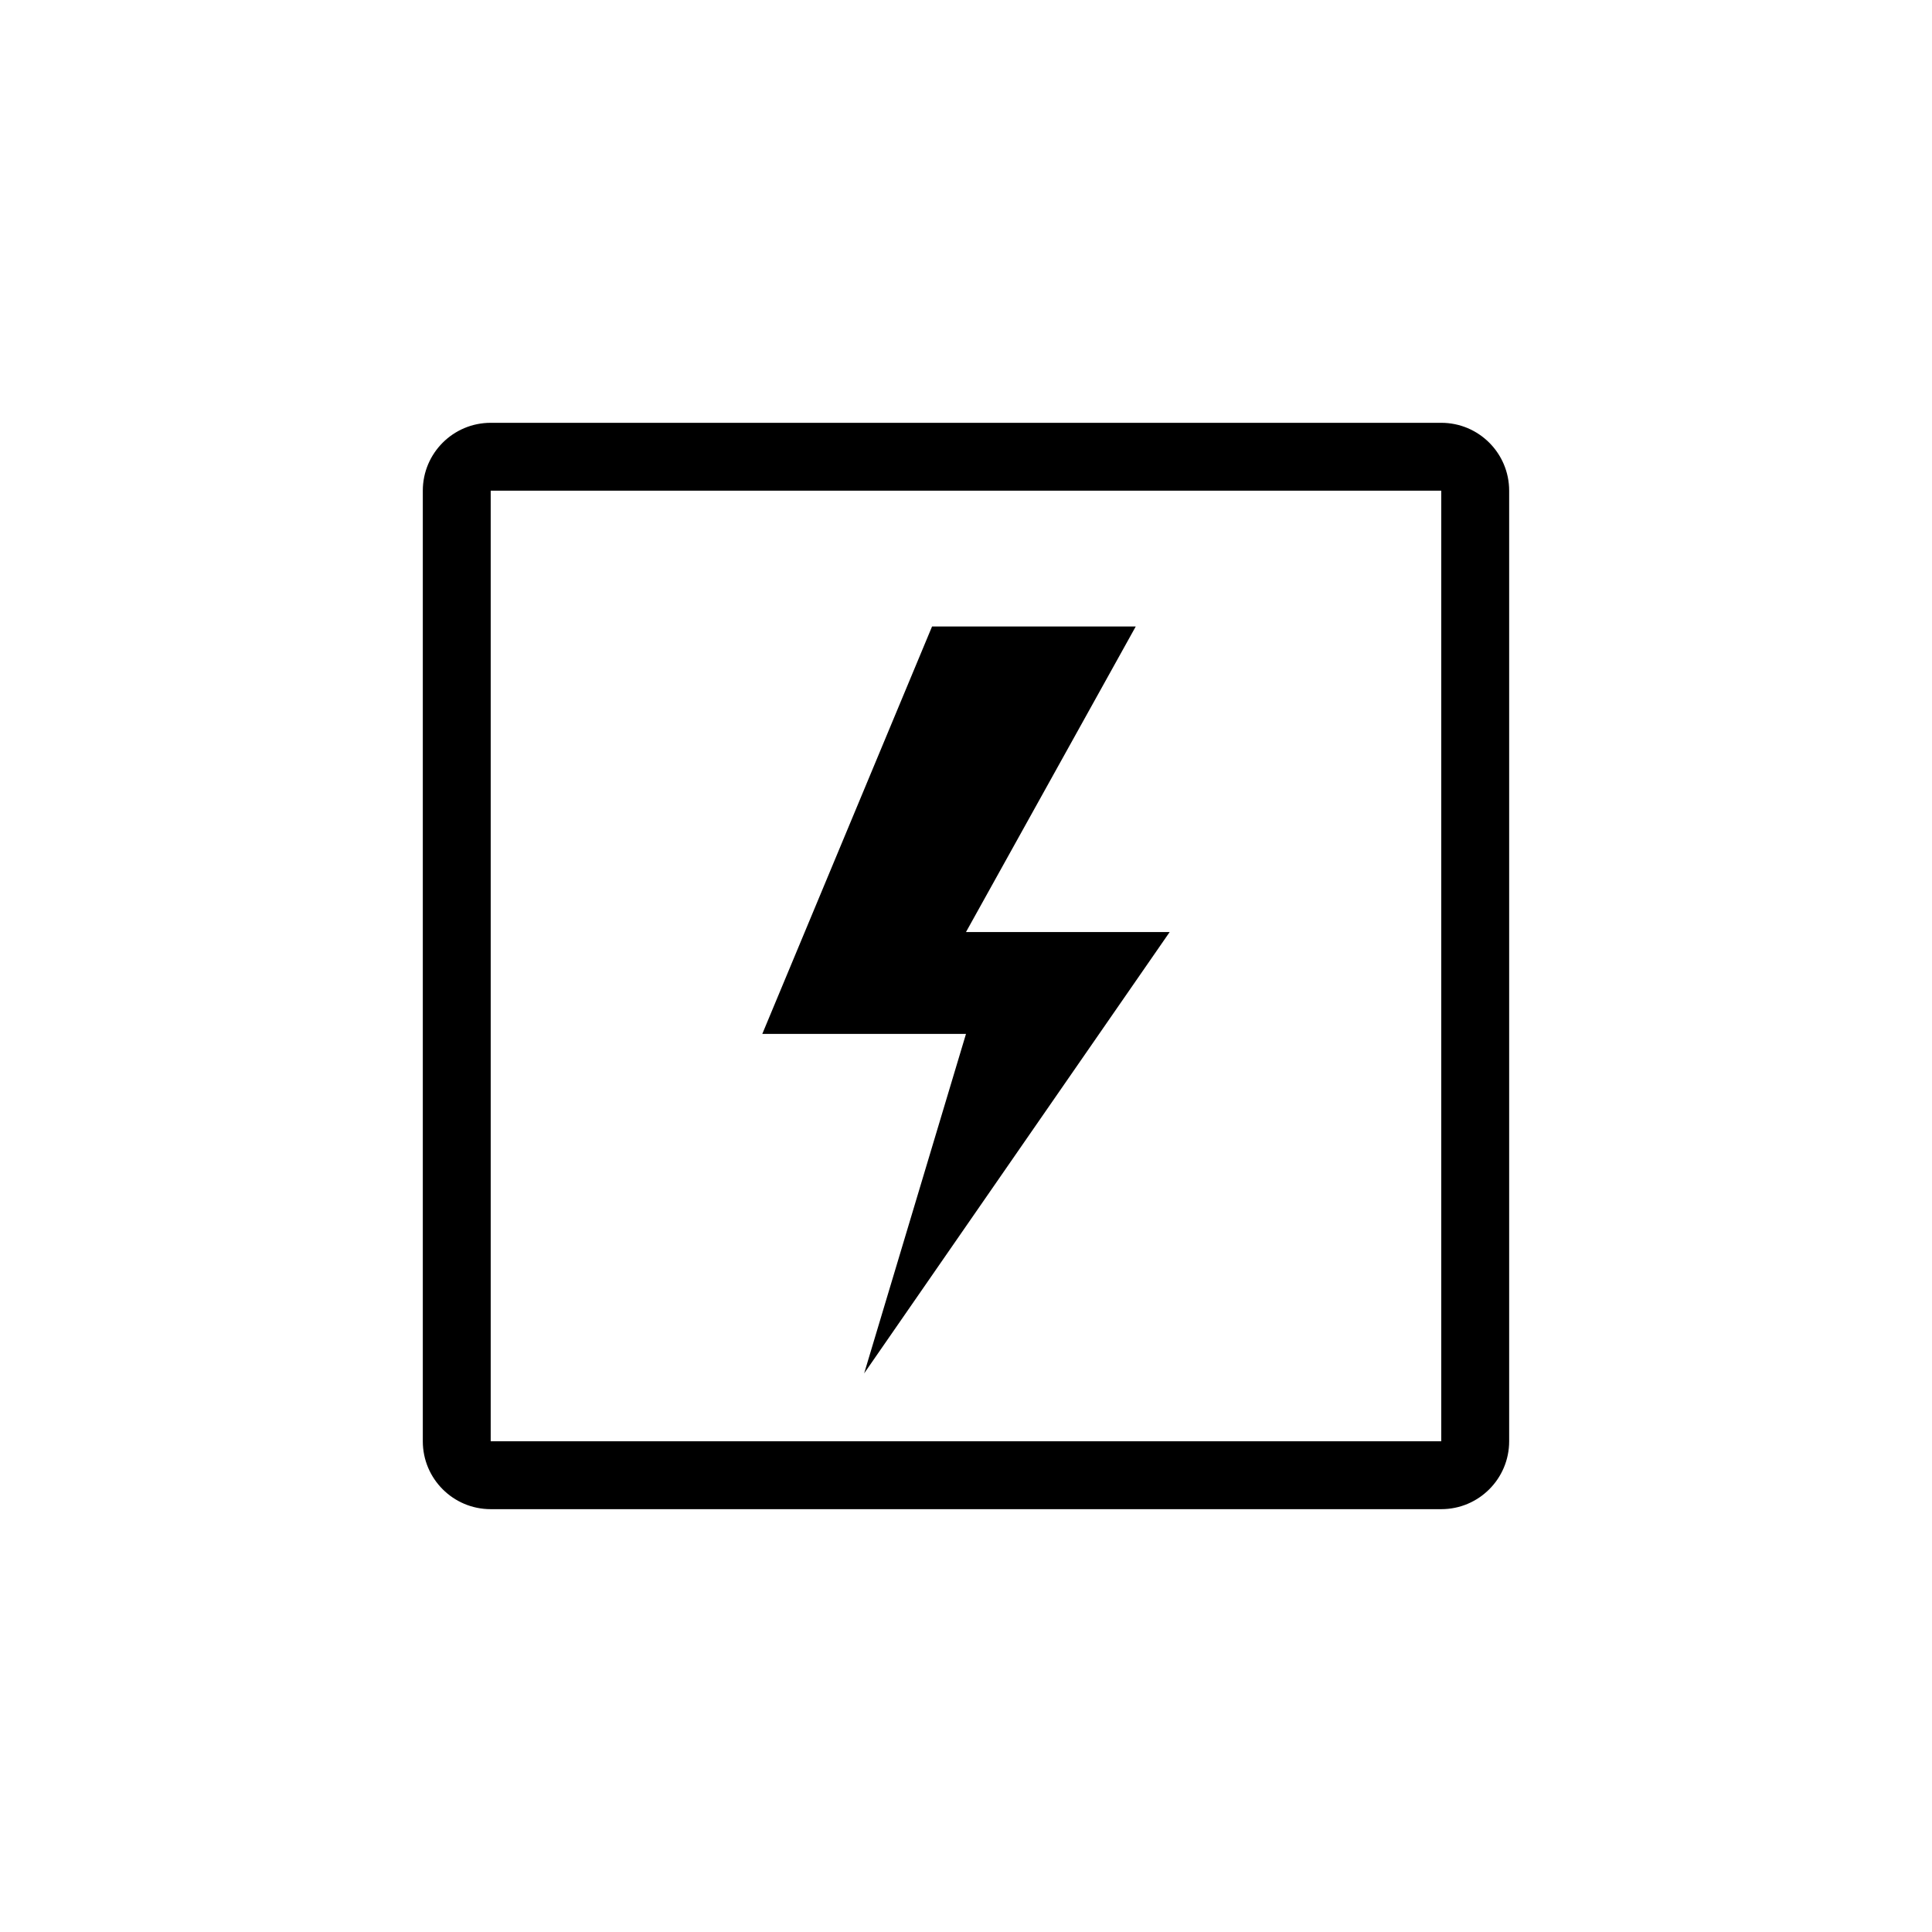
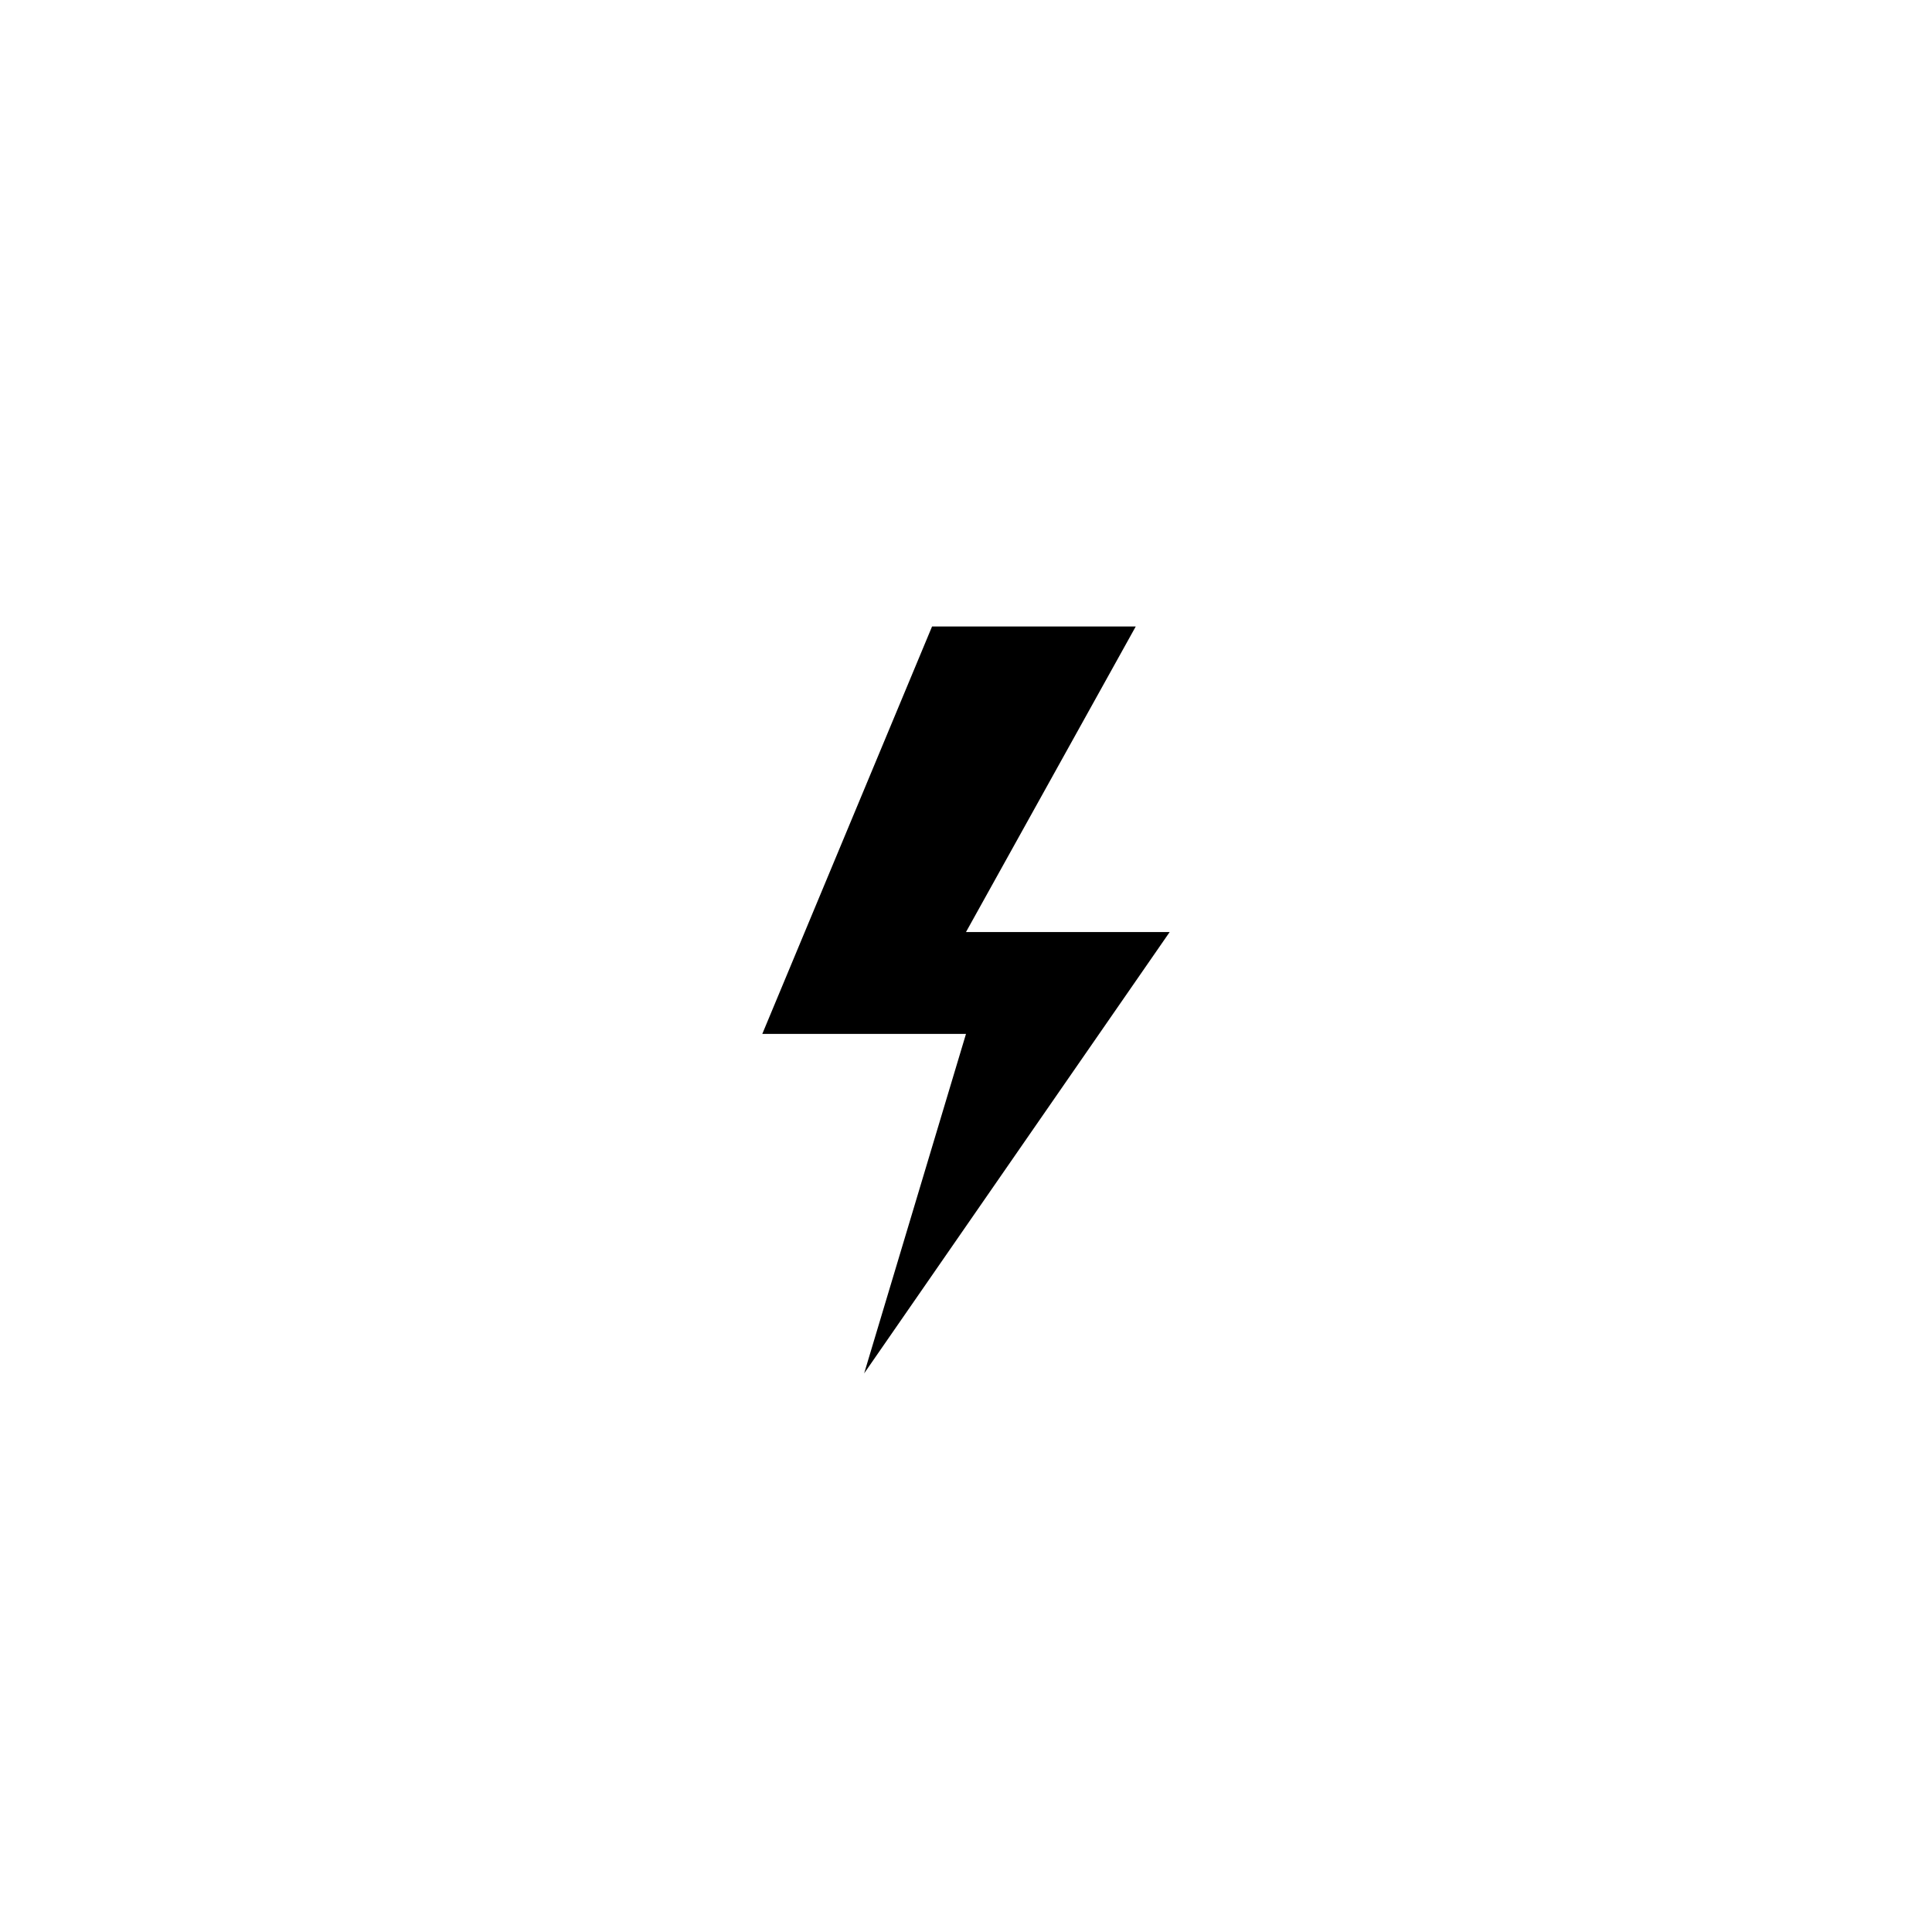
<svg xmlns="http://www.w3.org/2000/svg" fill="#000000" width="800px" height="800px" version="1.1" viewBox="144 144 512 512">
  <g>
    <path d="m373.01 507.96 80.969-116.96h-53.98l44.984-80.969h-53.98l-44.984 107.96h53.98z" />
-     <path d="m525.95 256.05c9.938 0 17.992 8.055 17.992 17.992v251.91c0 9.938-8.055 17.992-17.992 17.992h-251.91c-9.938 0-17.992-8.055-17.992-17.992v-251.91c0-9.938 8.055-17.992 17.992-17.992zm0 269.9v-251.91h-251.91v251.91z" fill-rule="evenodd" />
  </g>
</svg>